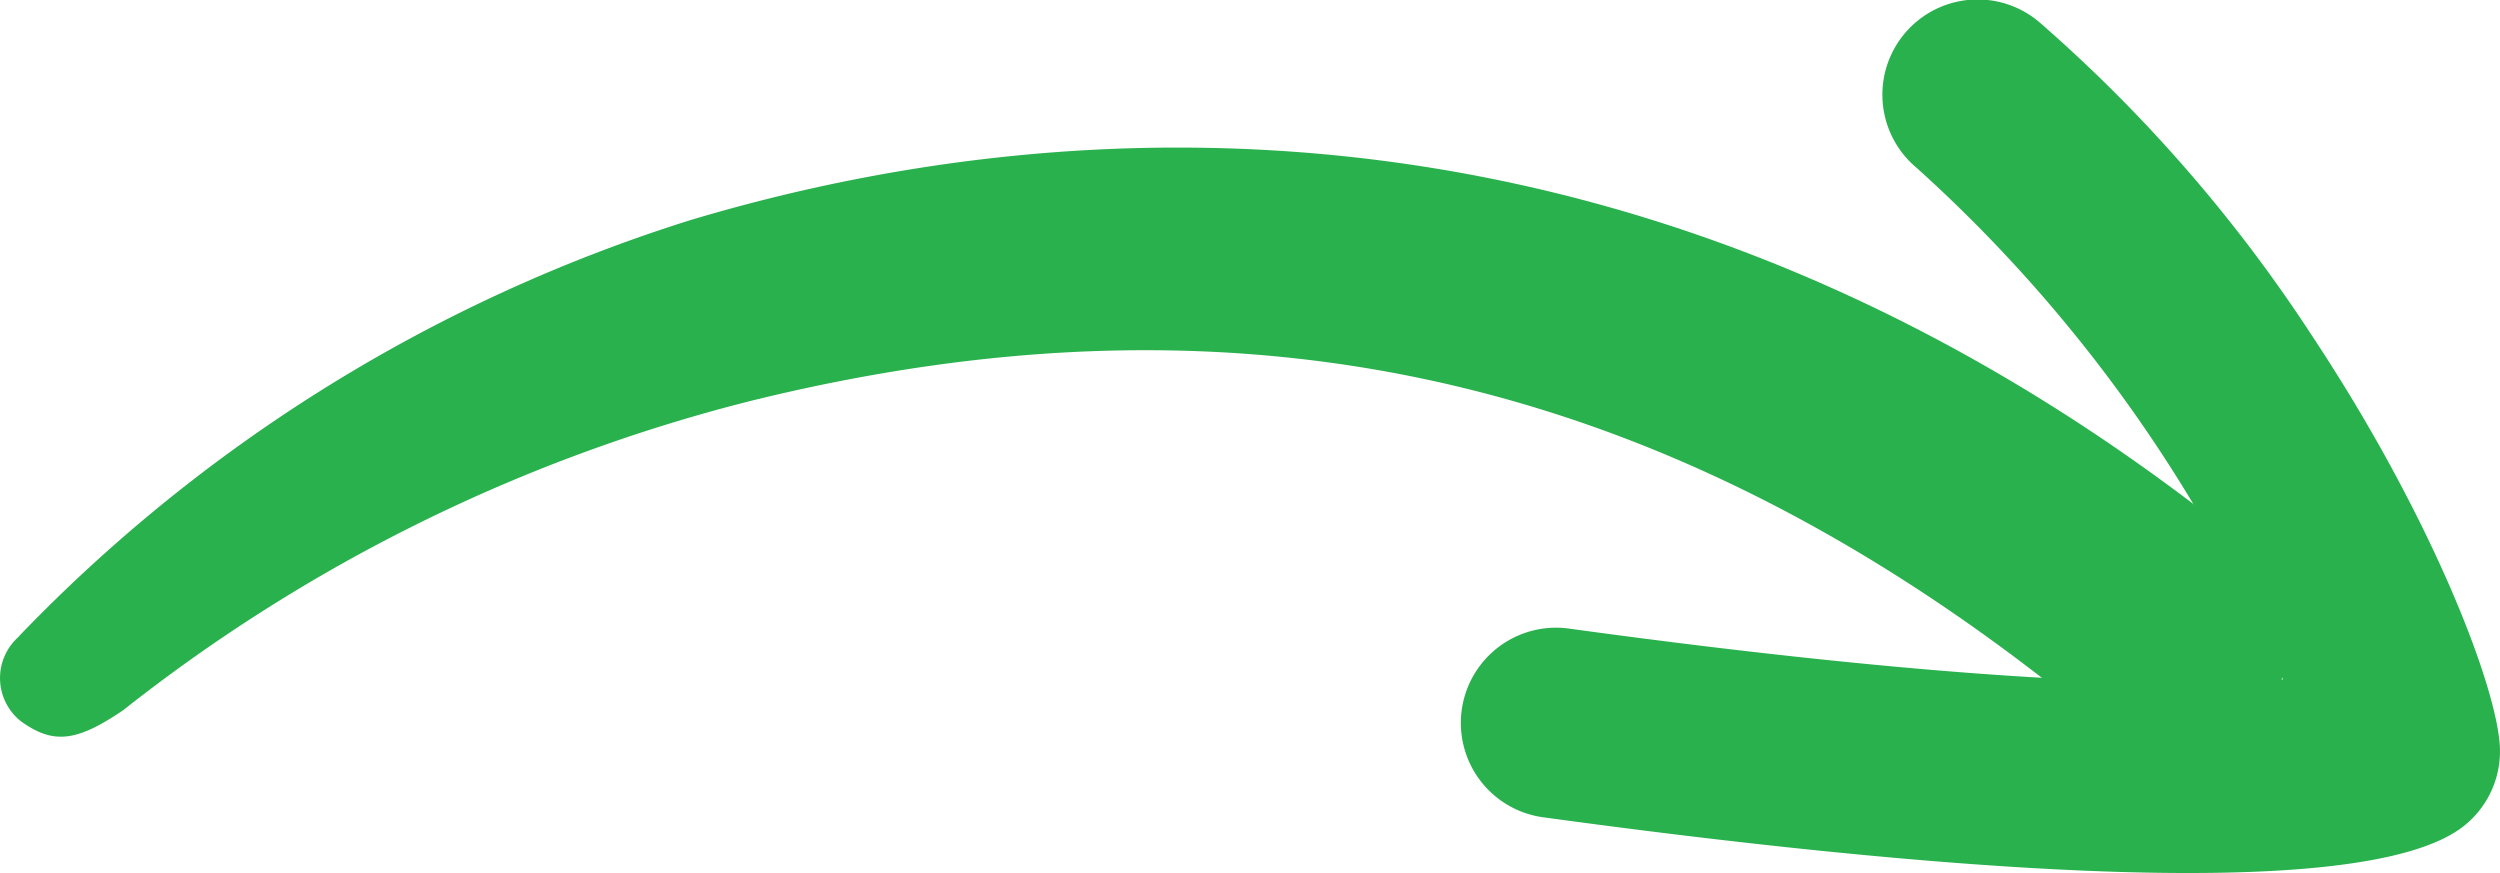
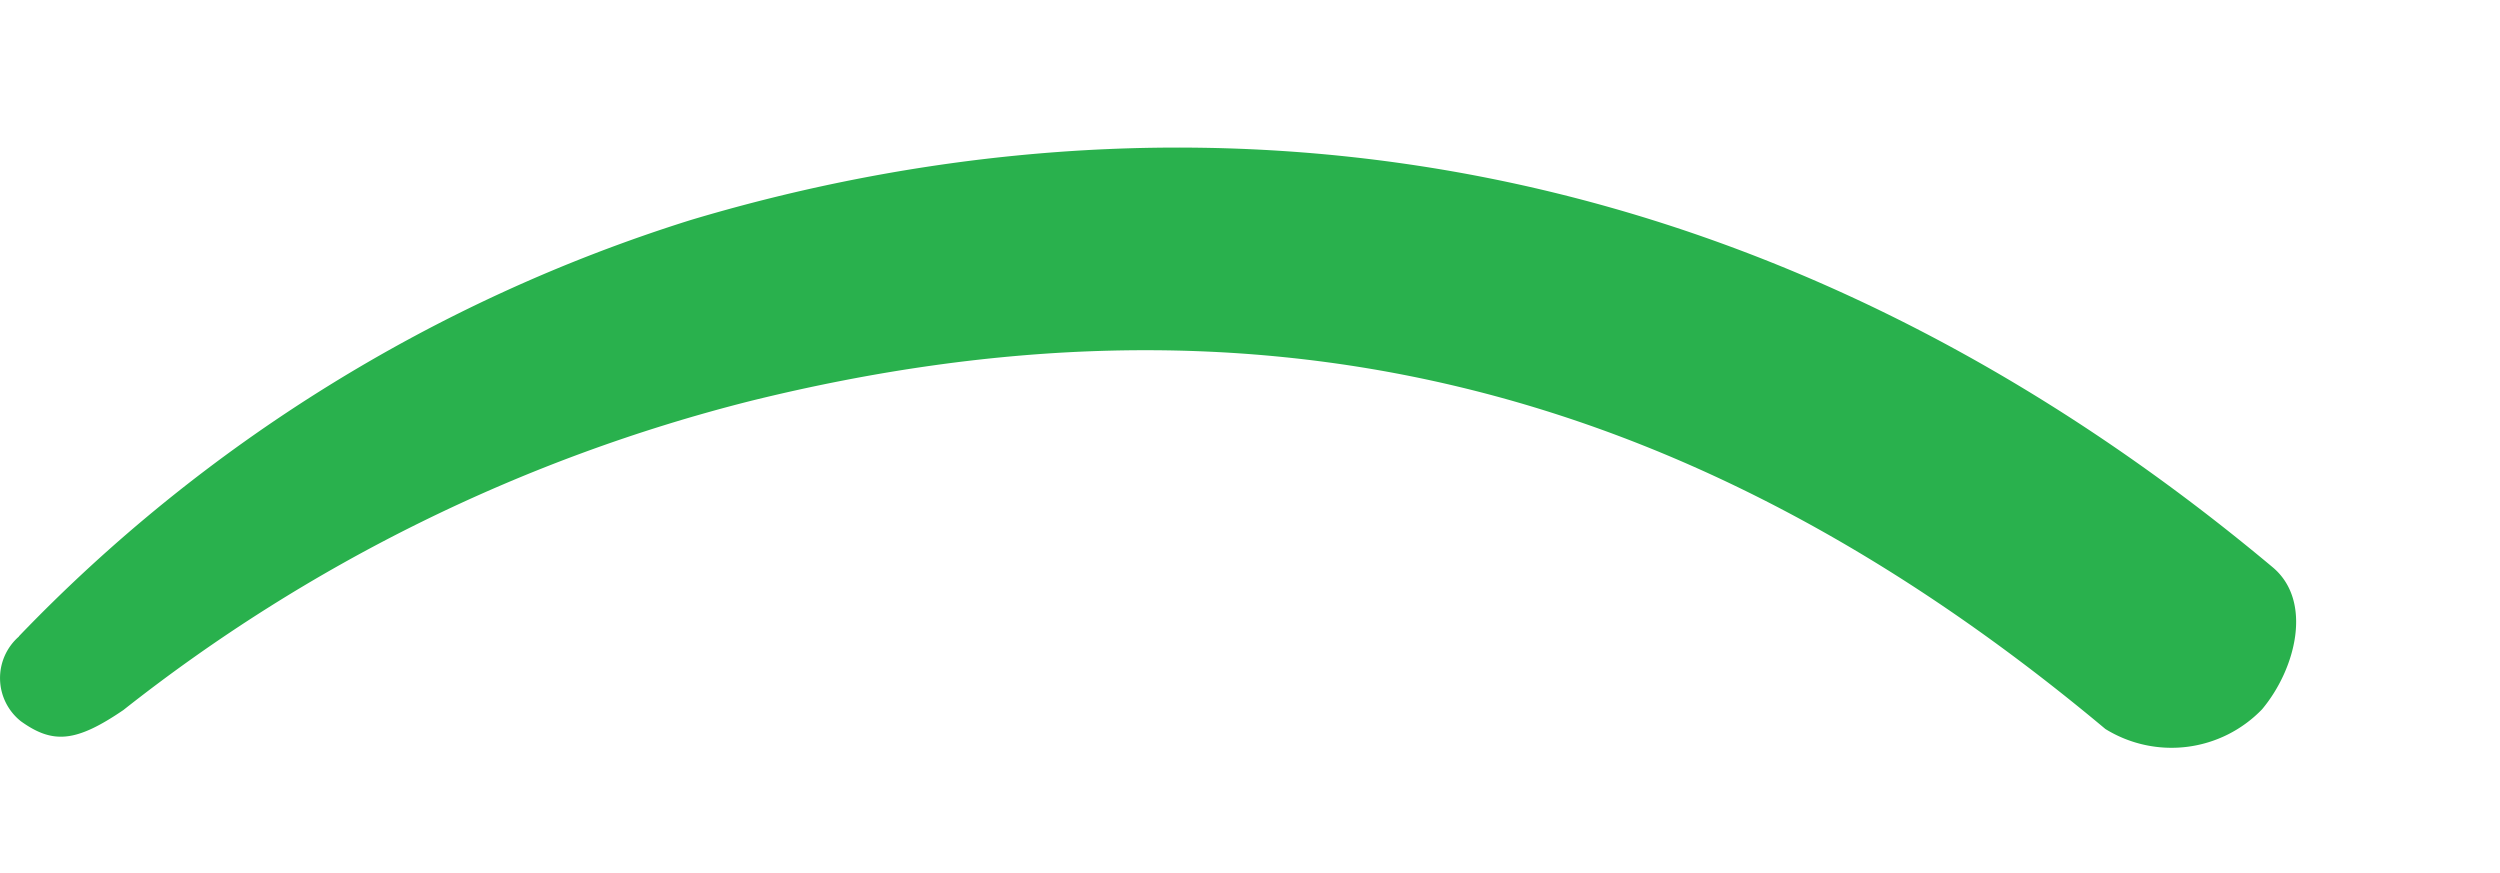
<svg xmlns="http://www.w3.org/2000/svg" width="67.199" height="23.466" viewBox="0 0 67.199 23.466">
  <defs>
    <style>.a{fill:#29b14d;}</style>
  </defs>
  <g transform="translate(0 0)">
-     <path class="a" d="M62.163,9.05c3.1,4.679,4.865,9.151,5.025,10.912a2.561,2.561,0,0,1-.944,2.227c-2.779,2.245-15.029,1.115-24.815-.228a2.56,2.56,0,0,1,.7-5.071c10.317,1.419,15.8,1.55,18.588,1.411.234-.012.449-.025.648-.04A39.438,39.438,0,0,0,51.516,4.51,2.56,2.56,0,1,1,54.833.61a40.444,40.444,0,0,1,7.33,8.44" />
    <path class="a" d="M.511,17.1A42.752,42.752,0,0,1,18.557,5.917c10.254-3.073,26.458-4.123,42.532,9.331,1.085.908.623,2.731-.284,3.816a3.379,3.379,0,0,1-4.213.531C45.145,10.014,33.465,7.505,20.2,10.771A44.927,44.927,0,0,0,3.316,19.086c-1.277.87-1.895.919-2.756.3a1.482,1.482,0,0,1-.052-2.276" />
  </g>
</svg>